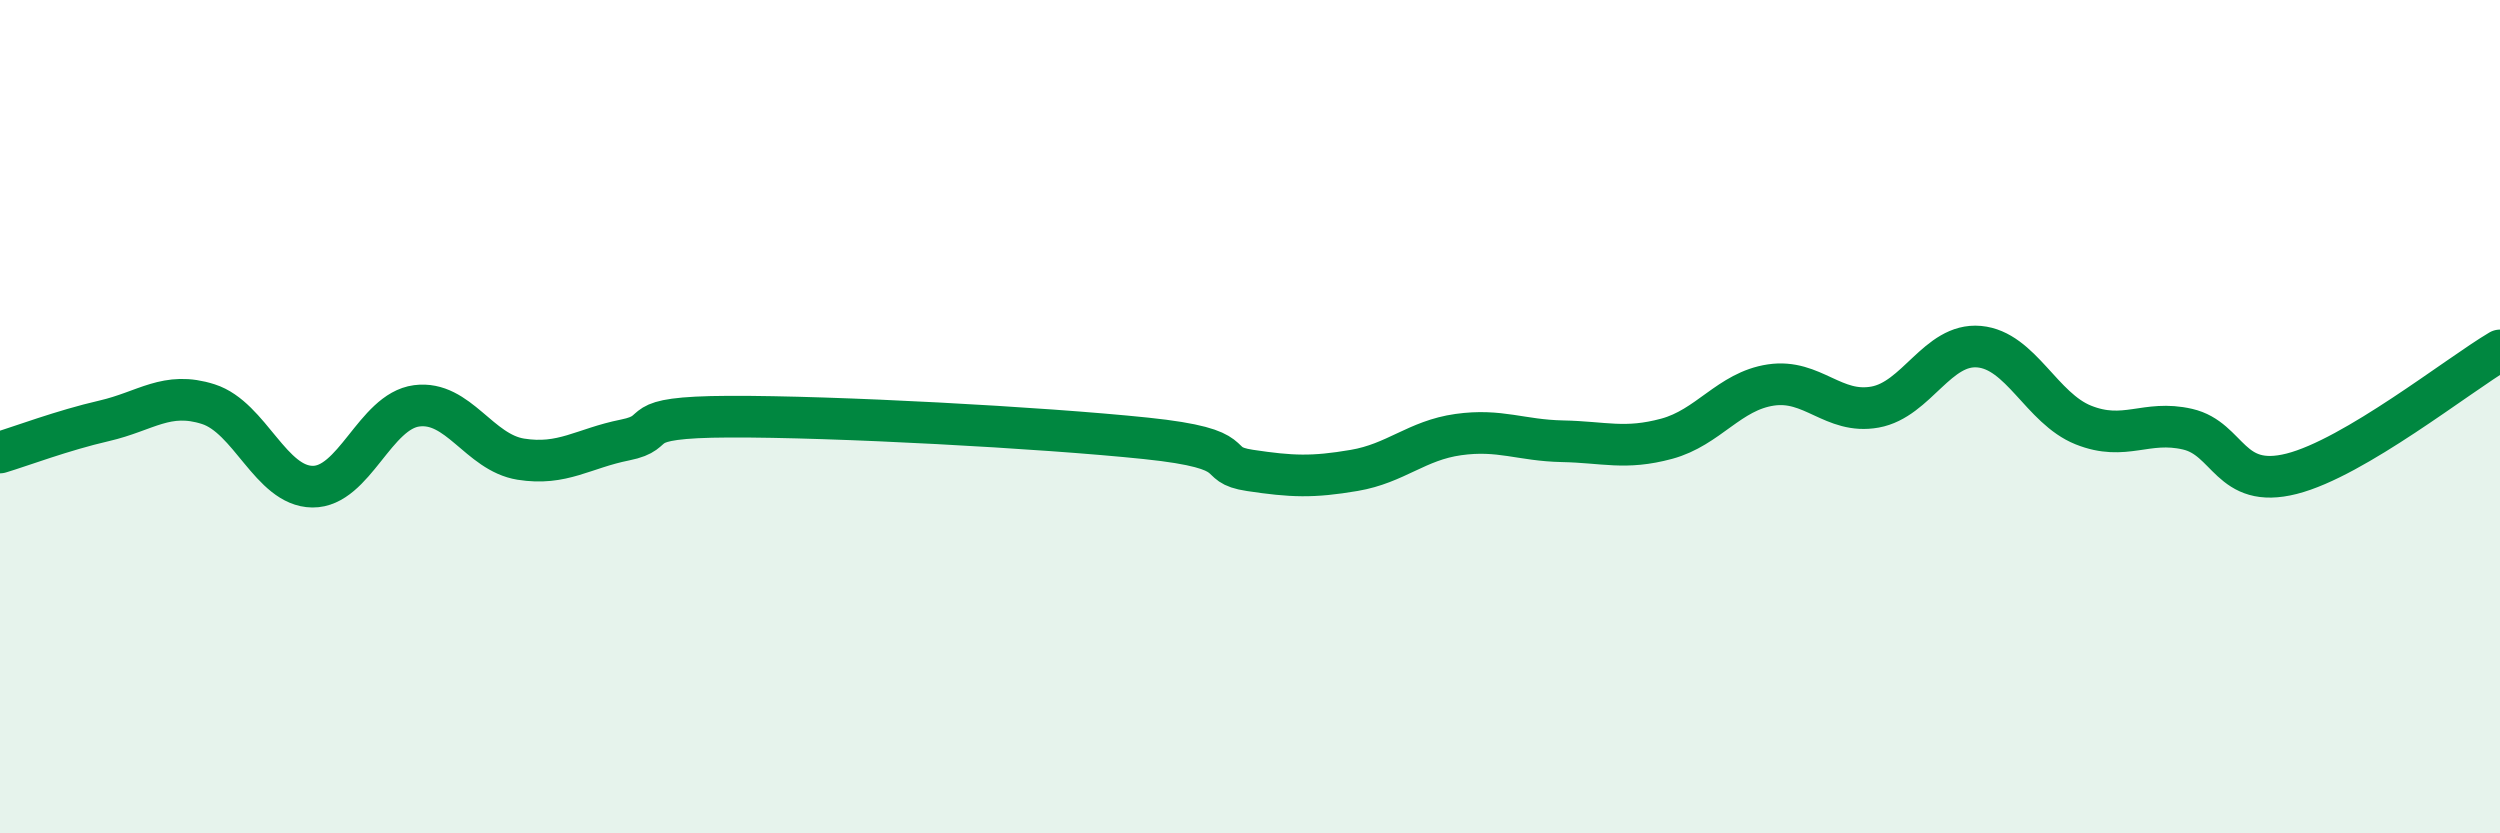
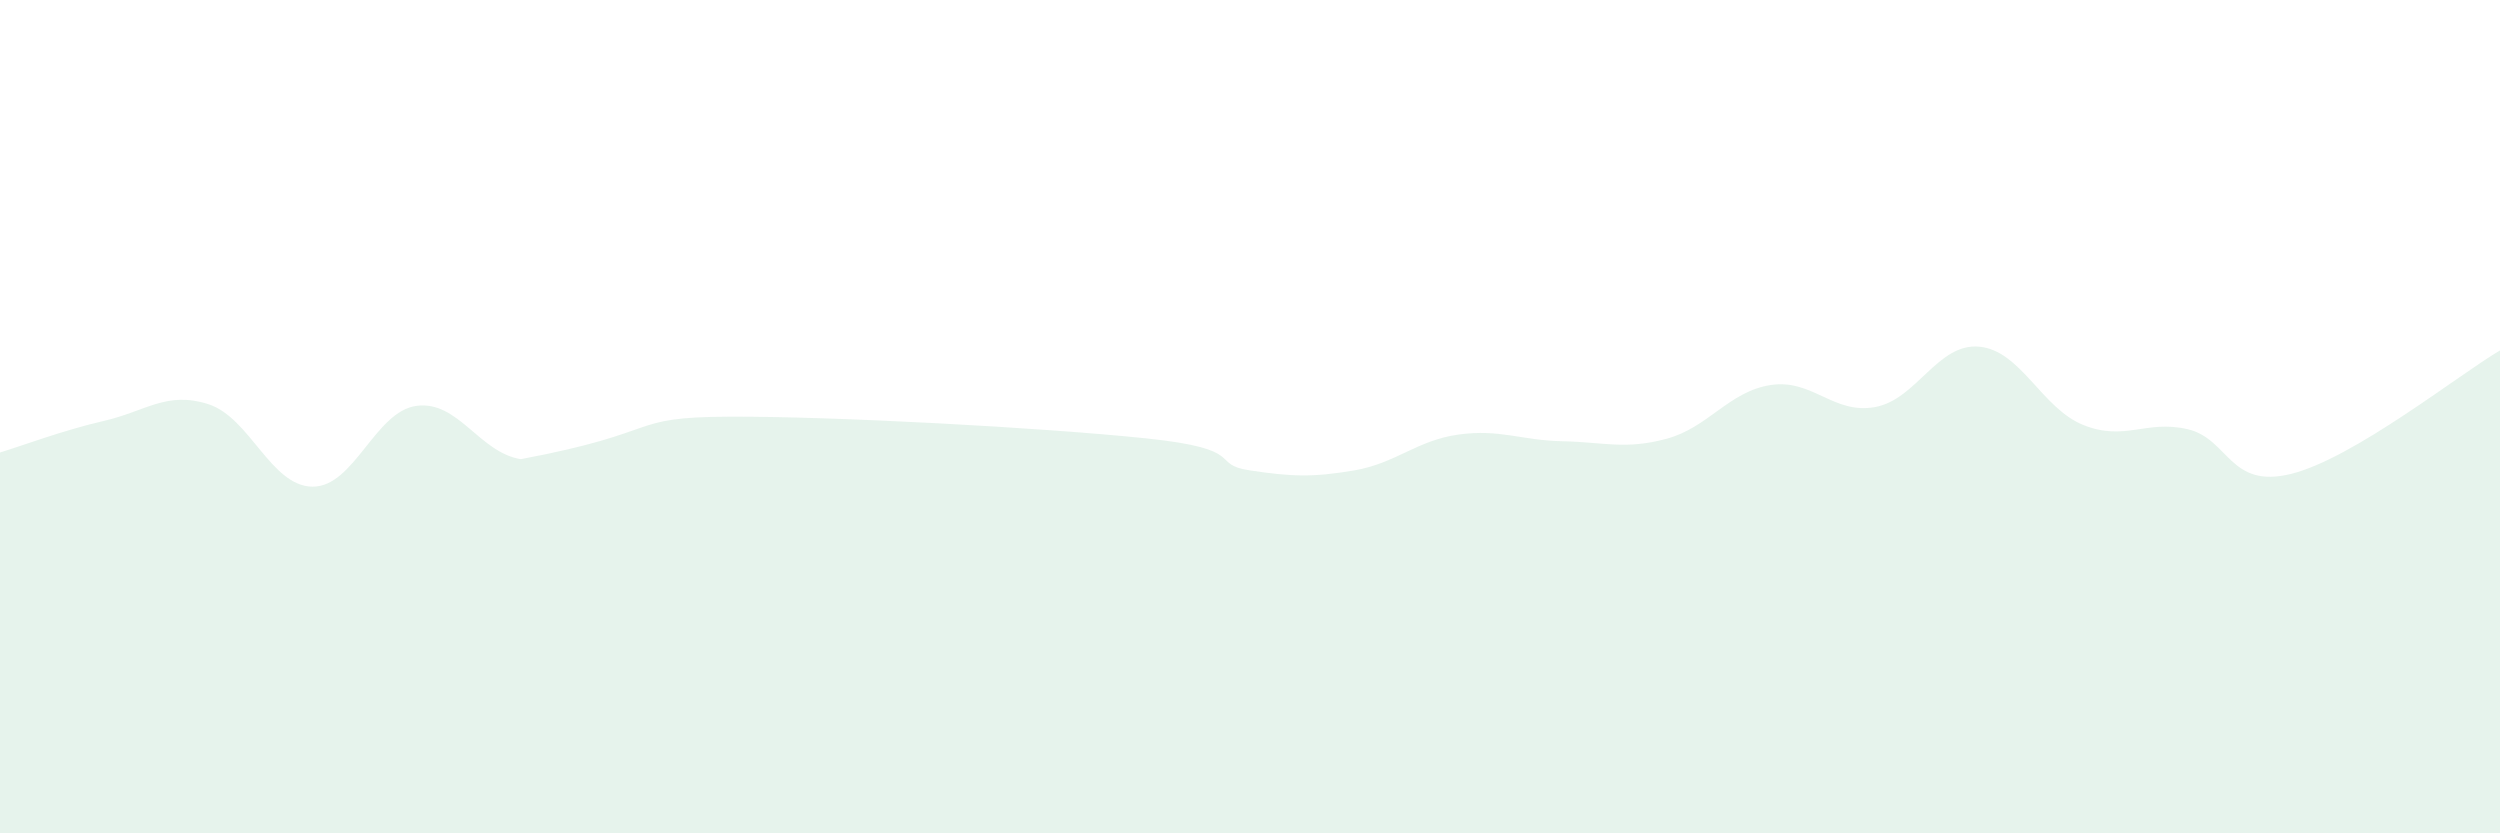
<svg xmlns="http://www.w3.org/2000/svg" width="60" height="20" viewBox="0 0 60 20">
-   <path d="M 0,10.86 C 0.5,10.71 1.5,10.33 2.5,10.1 C 3.5,9.87 4,9.38 5,9.7 C 6,10.02 6.5,11.67 7.5,11.68 C 8.5,11.69 9,9.87 10,9.74 C 11,9.61 11.5,10.86 12.5,11.02 C 13.5,11.18 14,10.76 15,10.56 C 16,10.36 15,10.01 17.5,10 C 20,9.99 25,10.26 27.5,10.52 C 30,10.78 29,11.14 30,11.29 C 31,11.44 31.5,11.46 32.5,11.29 C 33.5,11.12 34,10.57 35,10.43 C 36,10.29 36.5,10.57 37.5,10.59 C 38.5,10.61 39,10.8 40,10.53 C 41,10.26 41.5,9.39 42.5,9.24 C 43.5,9.09 44,9.95 45,9.77 C 46,9.59 46.5,8.23 47.5,8.32 C 48.5,8.41 49,9.8 50,10.2 C 51,10.6 51.5,10.07 52.5,10.3 C 53.5,10.53 53.5,11.75 55,11.37 C 56.5,10.99 59,9 60,8.41L60 20L0 20Z" fill="#008740" opacity="0.1" stroke-linecap="round" stroke-linejoin="round" />
-   <path d="M 0,10.86 C 0.5,10.71 1.5,10.33 2.5,10.1 C 3.5,9.87 4,9.38 5,9.7 C 6,10.02 6.5,11.67 7.5,11.68 C 8.5,11.69 9,9.87 10,9.74 C 11,9.61 11.5,10.86 12.5,11.02 C 13.5,11.18 14,10.76 15,10.56 C 16,10.36 15,10.01 17.5,10 C 20,9.99 25,10.26 27.5,10.52 C 30,10.78 29,11.14 30,11.29 C 31,11.44 31.5,11.46 32.5,11.29 C 33.5,11.12 34,10.57 35,10.43 C 36,10.29 36.5,10.57 37.5,10.59 C 38.5,10.61 39,10.8 40,10.53 C 41,10.26 41.5,9.39 42.5,9.24 C 43.5,9.09 44,9.95 45,9.77 C 46,9.59 46.5,8.23 47.5,8.32 C 48.5,8.41 49,9.8 50,10.2 C 51,10.6 51.5,10.07 52.5,10.3 C 53.5,10.53 53.5,11.75 55,11.37 C 56.5,10.99 59,9 60,8.41" stroke="#008740" stroke-width="1" fill="none" stroke-linecap="round" stroke-linejoin="round" />
+   <path d="M 0,10.86 C 0.5,10.71 1.5,10.33 2.5,10.1 C 3.5,9.87 4,9.38 5,9.7 C 6,10.02 6.5,11.67 7.5,11.68 C 8.5,11.69 9,9.87 10,9.74 C 11,9.61 11.5,10.86 12.5,11.02 C 16,10.36 15,10.01 17.5,10 C 20,9.99 25,10.26 27.5,10.52 C 30,10.78 29,11.14 30,11.29 C 31,11.44 31.5,11.46 32.5,11.29 C 33.5,11.12 34,10.57 35,10.43 C 36,10.29 36.5,10.57 37.5,10.59 C 38.5,10.61 39,10.8 40,10.53 C 41,10.26 41.5,9.39 42.5,9.24 C 43.5,9.09 44,9.95 45,9.77 C 46,9.59 46.5,8.23 47.5,8.32 C 48.5,8.41 49,9.8 50,10.2 C 51,10.6 51.5,10.07 52.5,10.3 C 53.5,10.53 53.5,11.75 55,11.37 C 56.5,10.99 59,9 60,8.41L60 20L0 20Z" fill="#008740" opacity="0.1" stroke-linecap="round" stroke-linejoin="round" />
</svg>